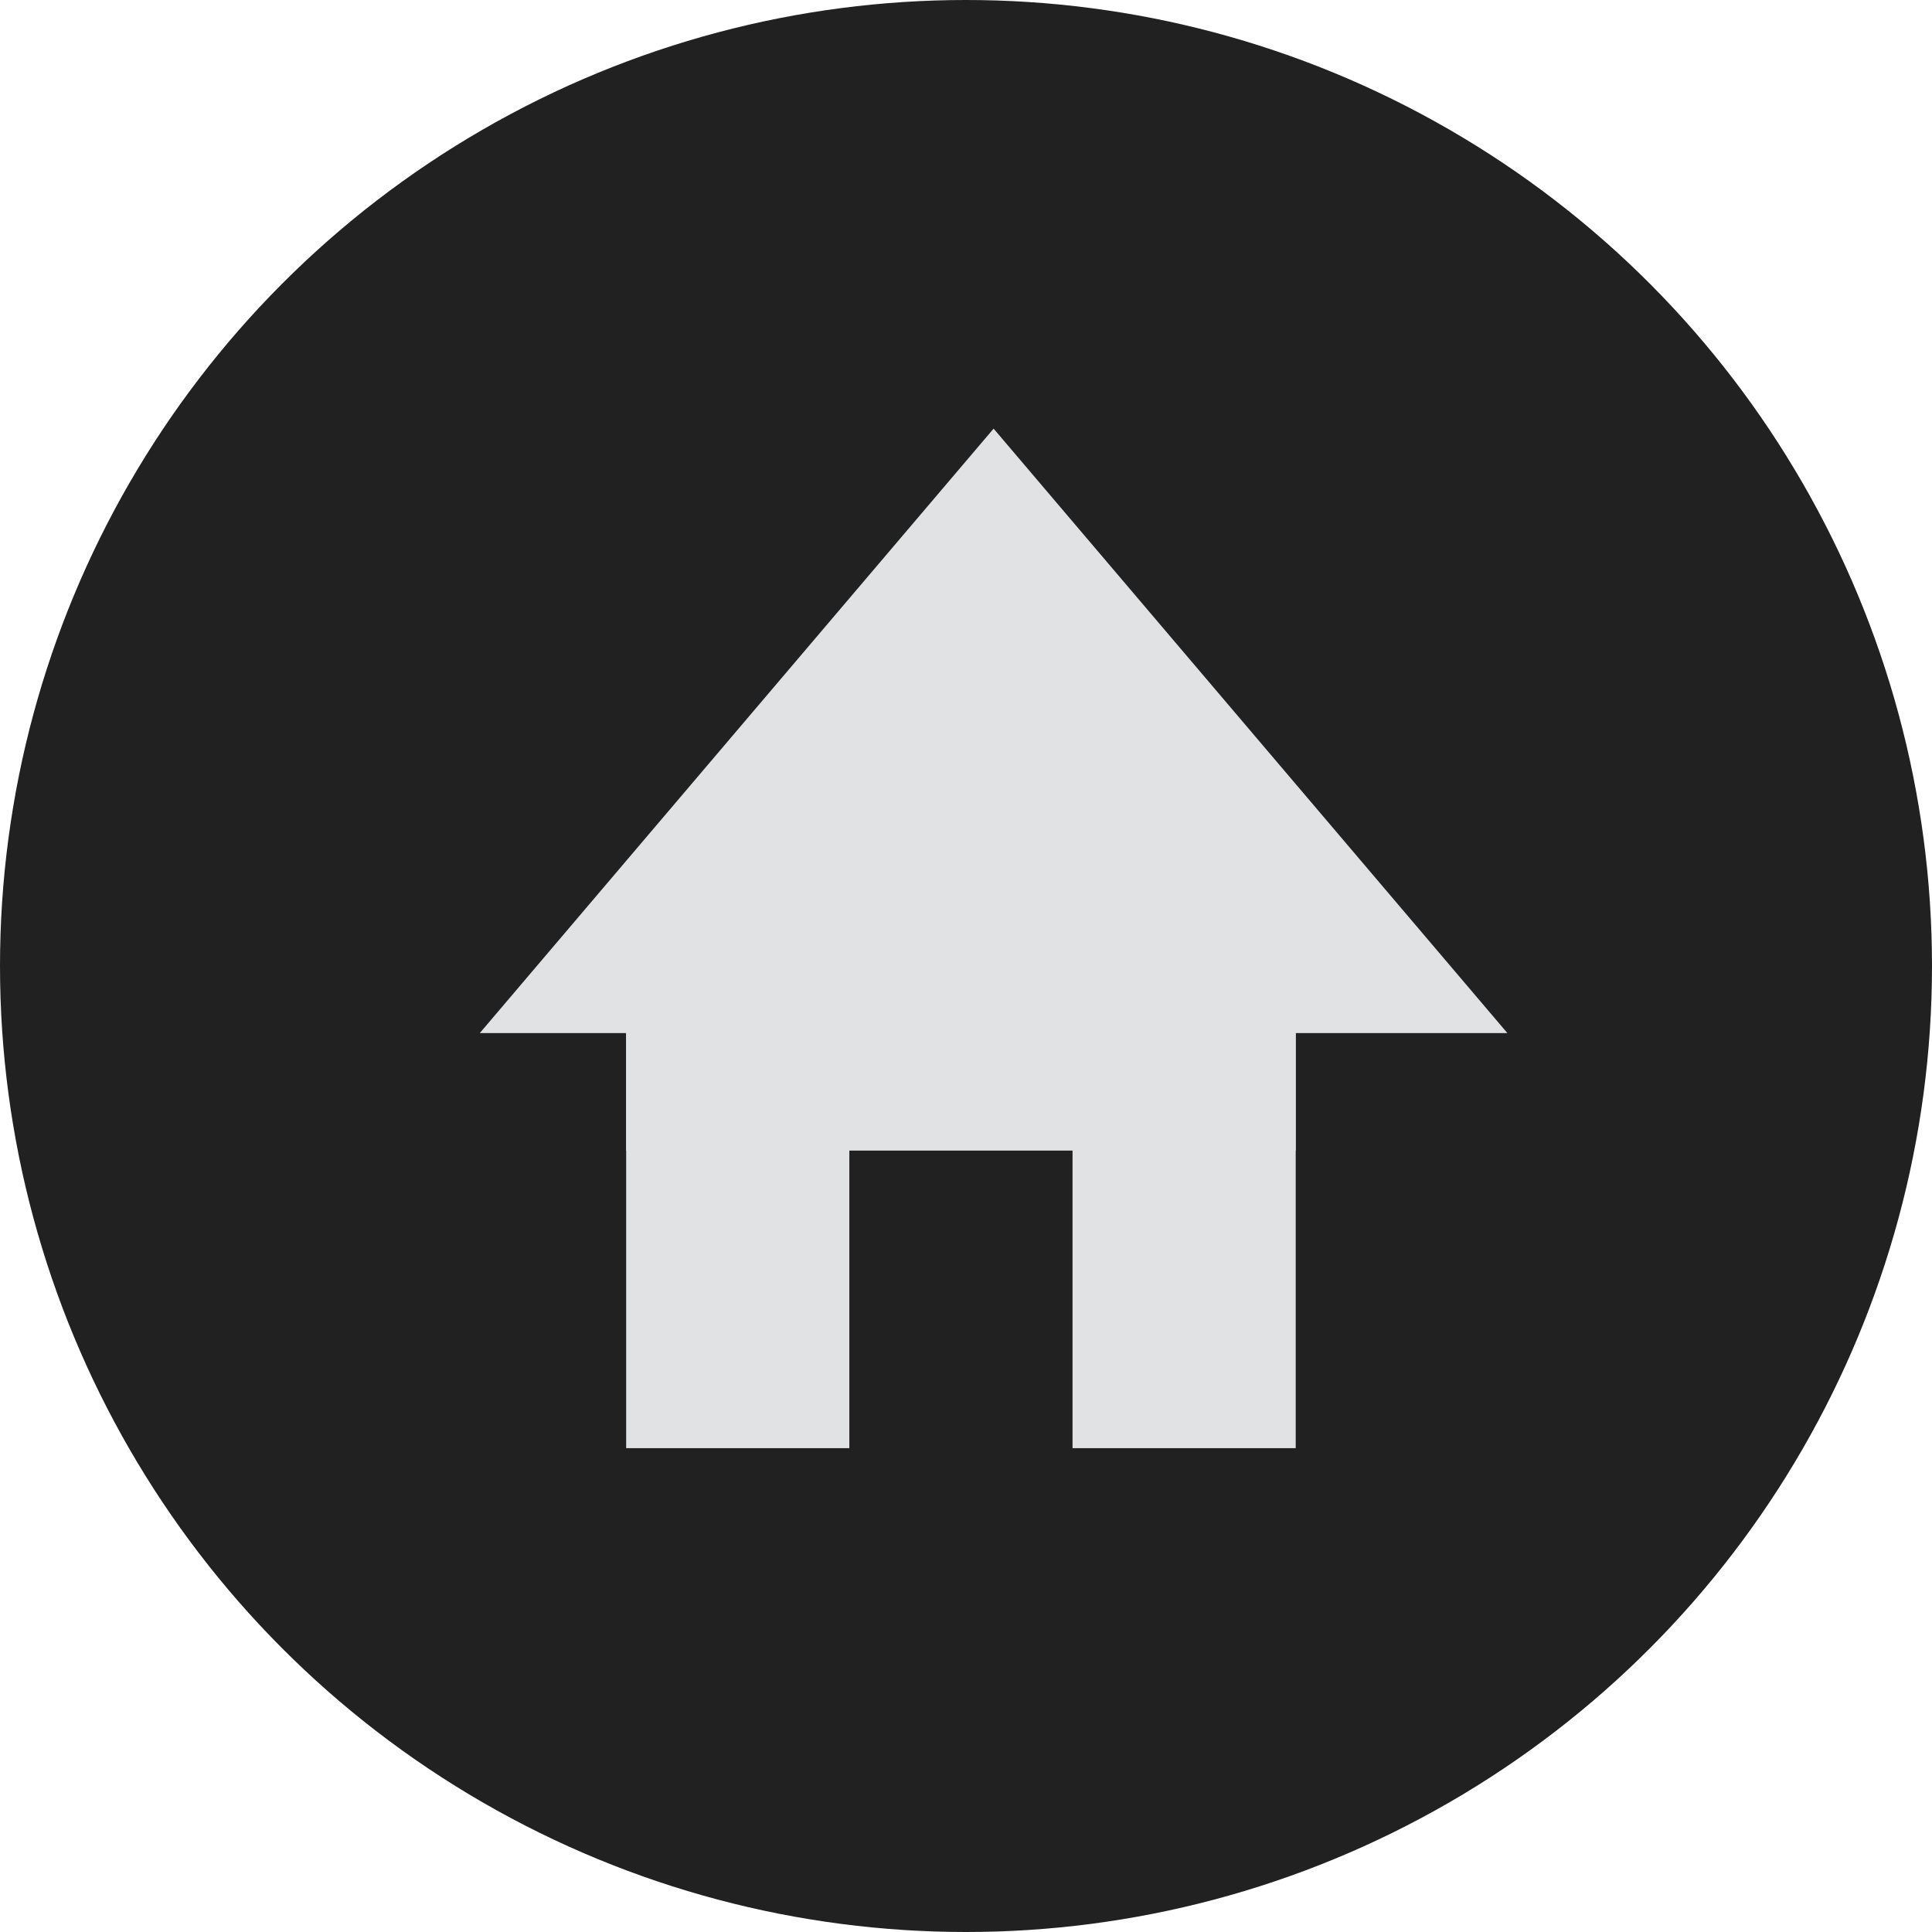
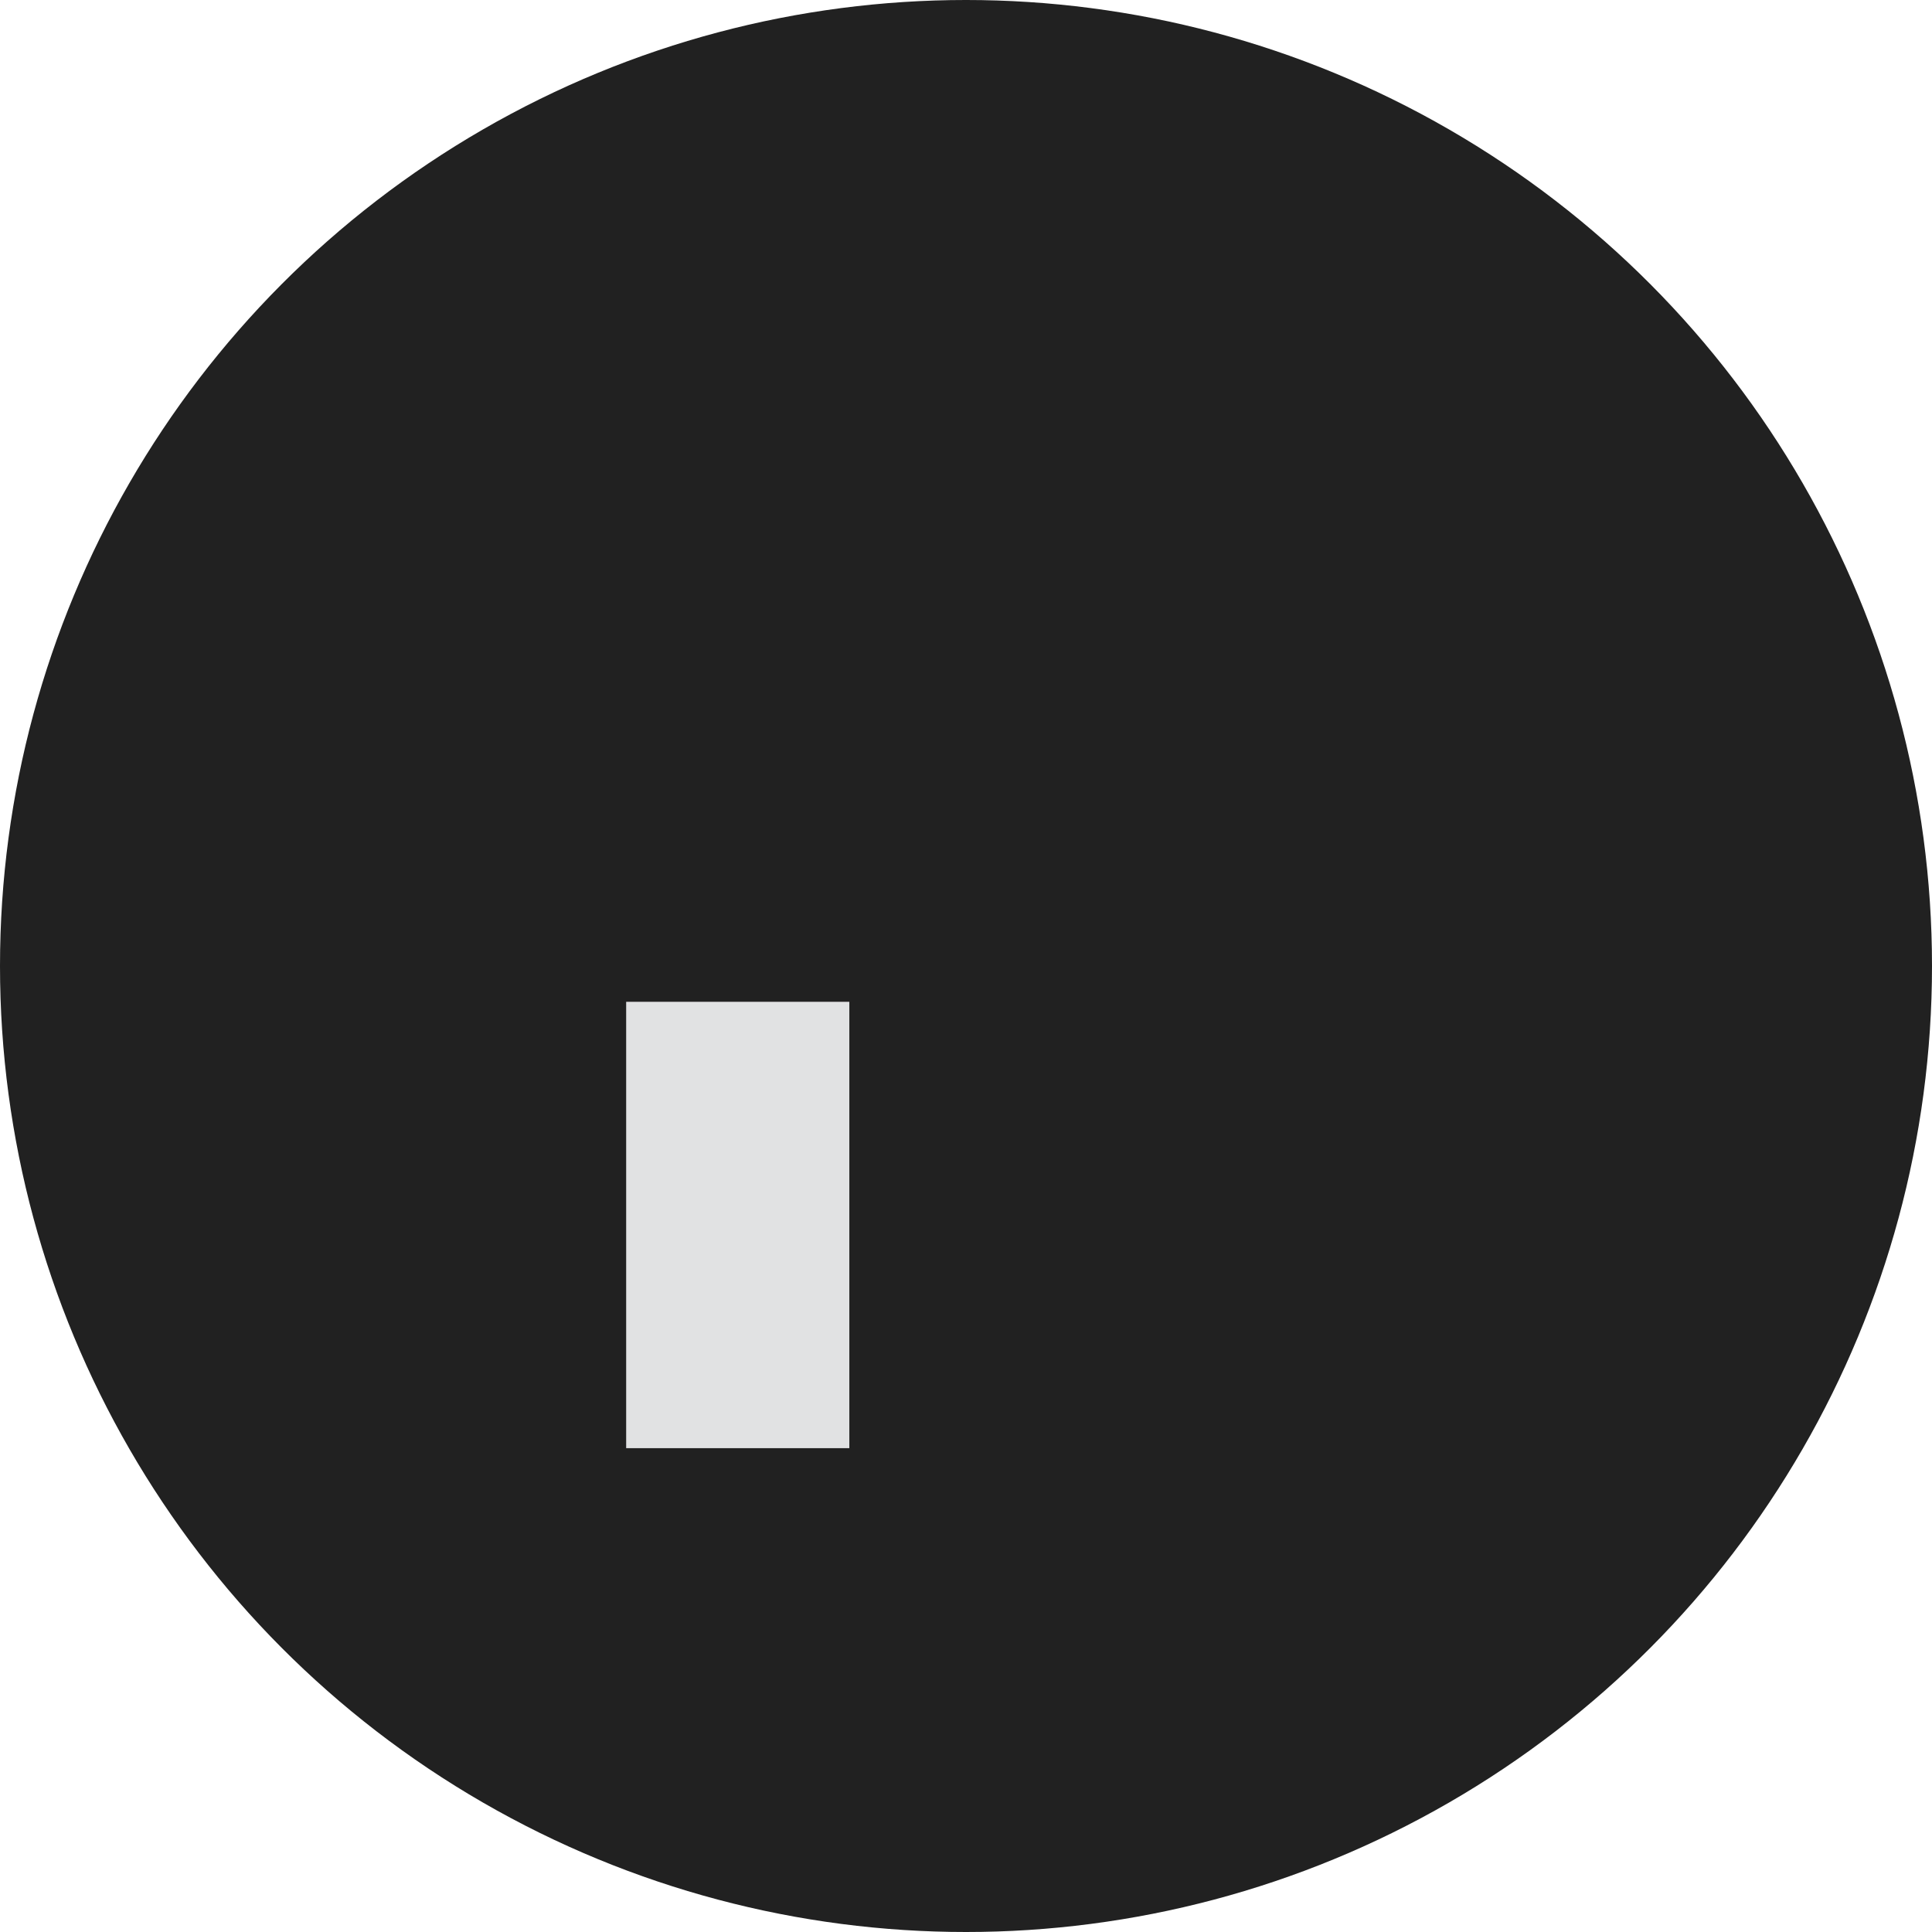
<svg xmlns="http://www.w3.org/2000/svg" width="30" height="30" viewBox="0 0 70 70">
  <g id="Group_34970" data-name="Group 34970" transform="translate(-700 -1238)">
    <g id="Group_2" data-name="Group 2" transform="translate(-14331 -5076)">
      <circle id="Ellipse_1" data-name="Ellipse 1" cx="35" cy="35" r="35" transform="translate(15031 6314)" fill="#212121" />
    </g>
    <g id="Group_34968" data-name="Group 34968" transform="translate(-291.616 160.191)">
      <rect id="Rectangle_17499" data-name="Rectangle 17499" width="8.086" height="16.173" transform="translate(1014.303 1114.106)" fill="#e1e2e3" />
-       <rect id="Rectangle_17500" data-name="Rectangle 17500" width="8.086" height="16.173" transform="translate(1030.476 1114.106)" fill="#e1e2e3" />
-       <rect id="Rectangle_17501" data-name="Rectangle 17501" width="24.259" height="8.086" transform="translate(1014.303 1111.411)" fill="#e1e2e3" />
-       <path id="Polygon_3" data-name="Polygon 3" d="M18.616,0,37.231,21.9H0Z" transform="translate(1009 1093.339)" fill="#e1e2e3" />
    </g>
  </g>
</svg>